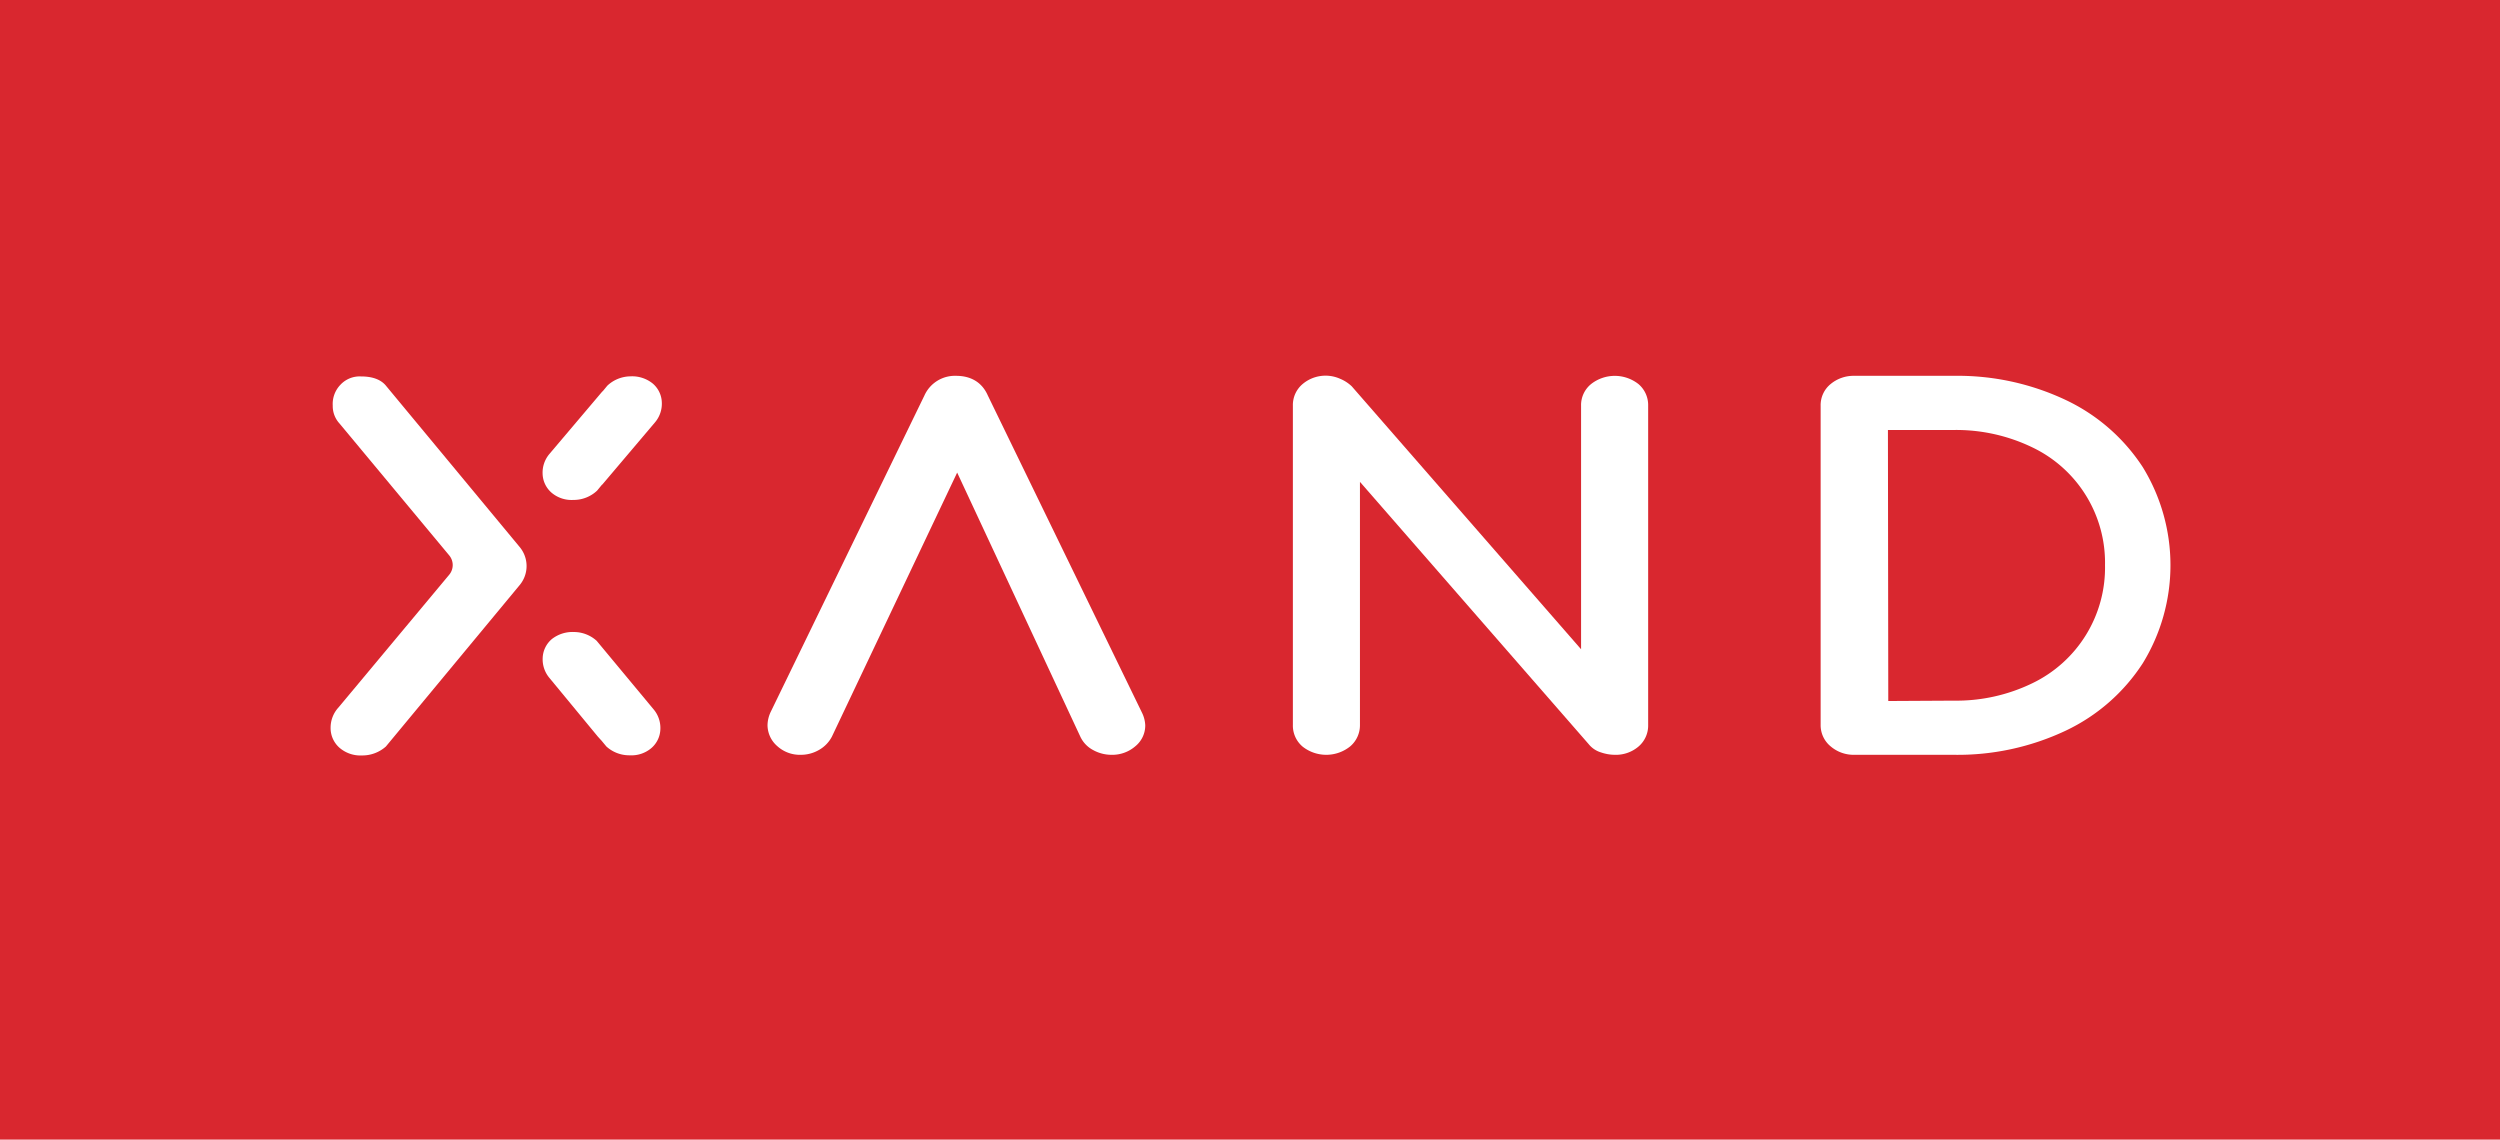
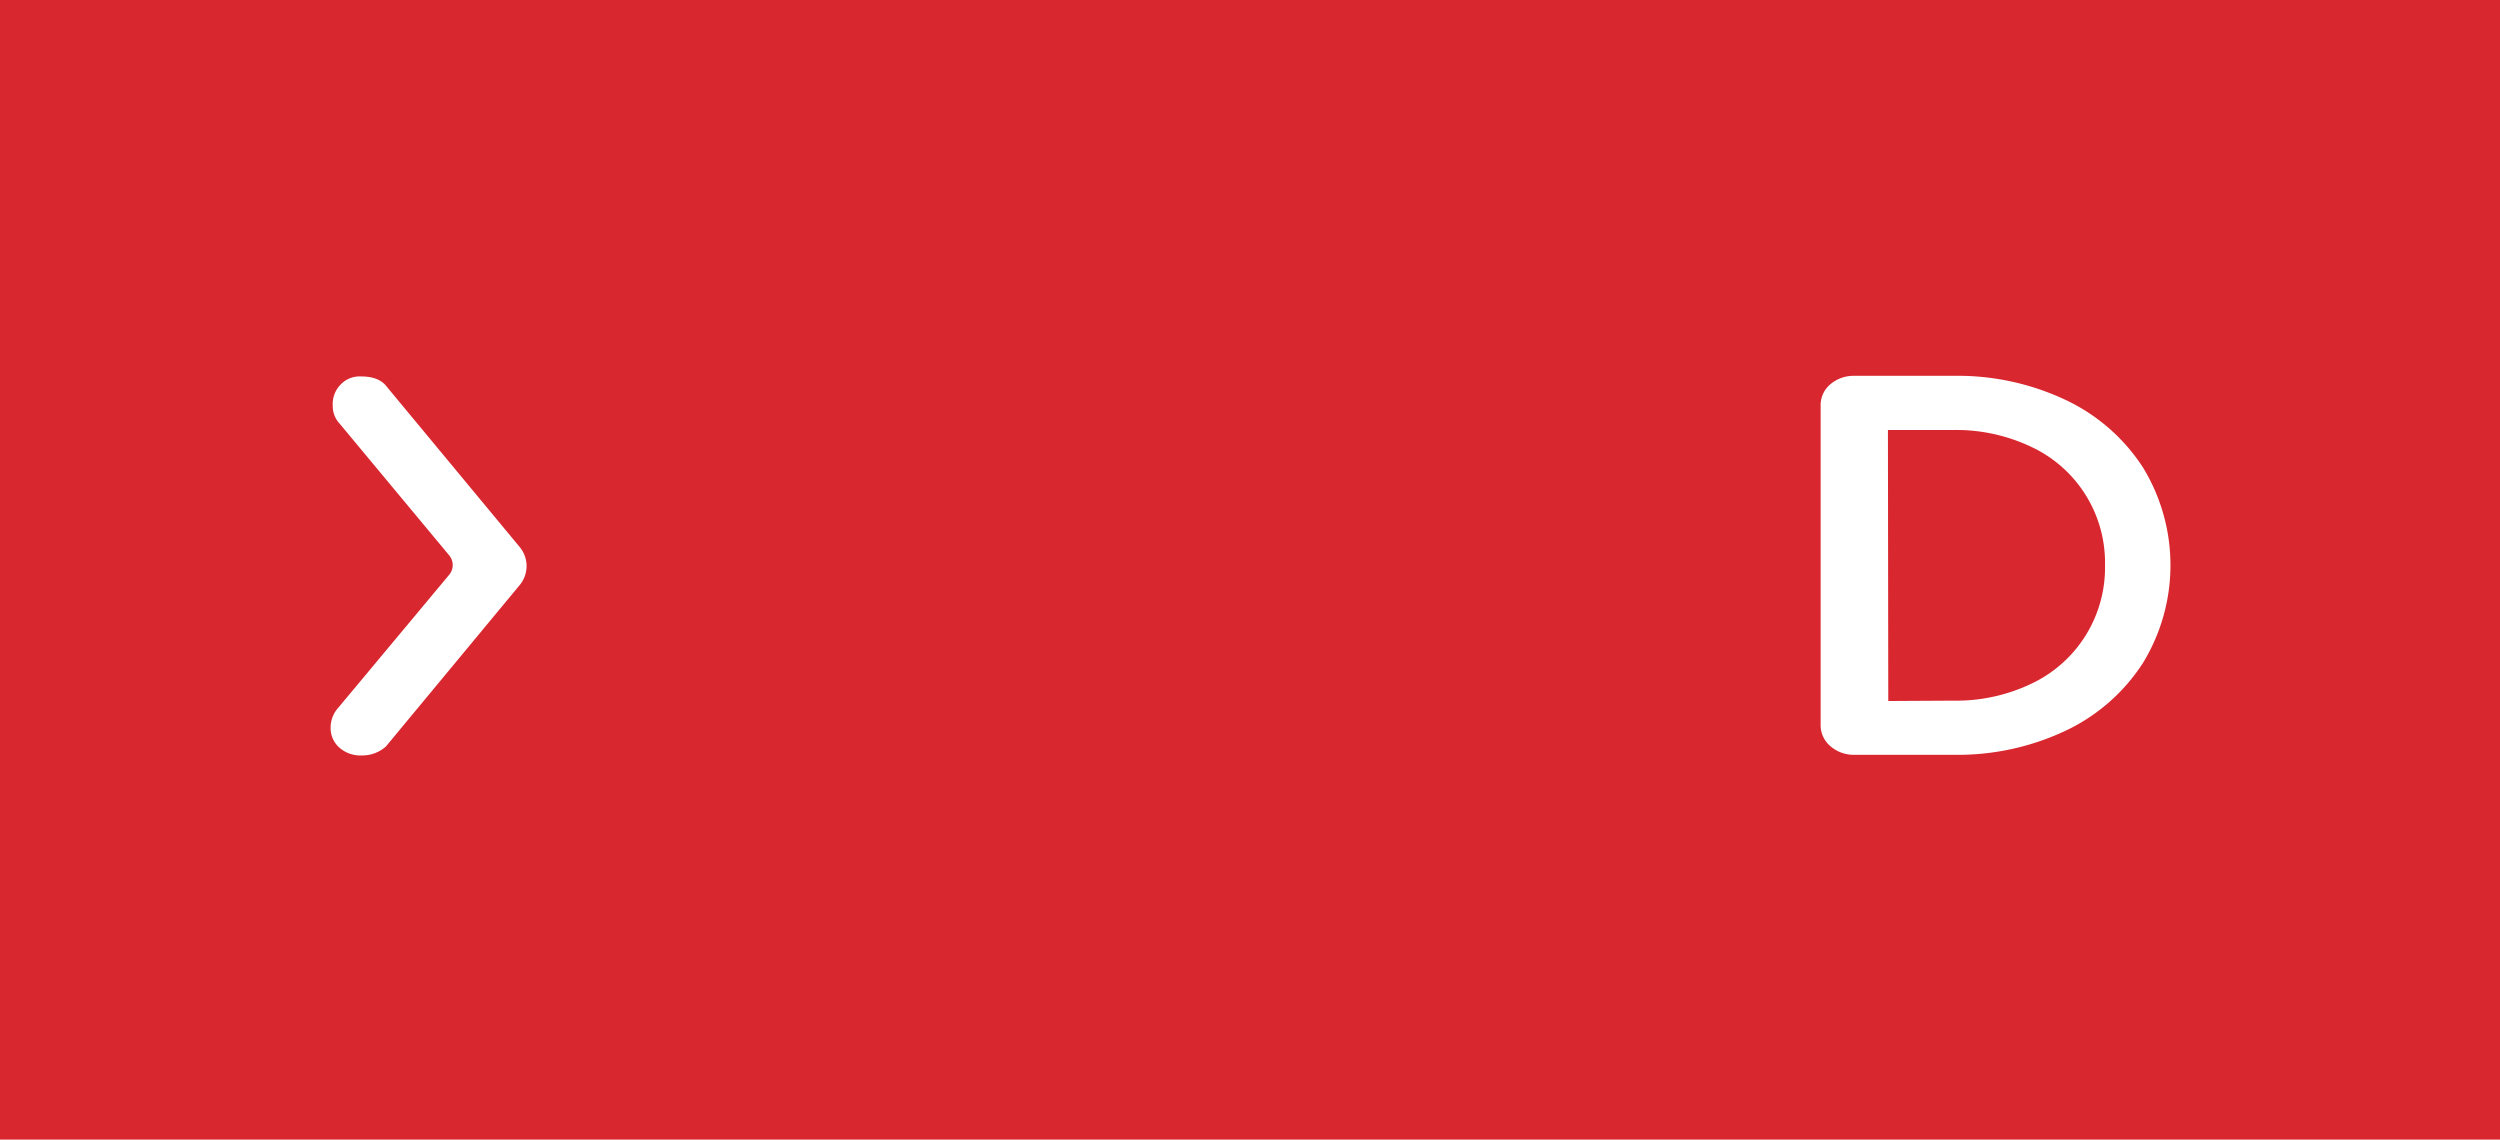
<svg xmlns="http://www.w3.org/2000/svg" id="Laag_1" data-name="Laag 1" viewBox="0 0 611.333 278.667">
  <defs>
    <style>.cls-1{fill:#d9272f;}.cls-2{fill:#fff;}</style>
  </defs>
  <title>logo_xand_RGB-red-background</title>
  <rect class="cls-1" width="611.333" height="278.667" />
  <path class="cls-2" d="M94.271,94.247l-.017-.023c-1.245-1.433-3.258-2.164-5.982-2.164a6.421,6.421,0,0,0-5.08,2.048,6.758,6.758,0,0,0-1.868,5.083,6.288,6.288,0,0,0,1.651,4.369l26.809,32.231a3.697,3.697,0,0,1,0,4.781L82.748,172.983a7.331,7.331,0,0,0-1.947,4.973,6.409,6.409,0,0,0,2.092,4.827,7.797,7.797,0,0,0,5.558,1.955,8.657,8.657,0,0,0,5.866-2.182l32.69-39.443a7.271,7.271,0,0,0,0-9.382Z" transform="translate(0.042 -0.006)" />
-   <path class="cls-2" d="M154.074,92.037h-.003a8.362,8.362,0,0,0-5.602,2.28L147.32,95.71l-.032-.023-12.95,15.295a7.051,7.051,0,0,0-1.694,4.909,6.337,6.337,0,0,0,2.237,4.636,7.55,7.55,0,0,0,5.135,1.735c.116,0,.232-.006.351-.006a8.339,8.339,0,0,0,5.602-2.275l1.213-1.474.032.023,12.887-15.213a7.051,7.051,0,0,0,1.694-4.909,6.305,6.305,0,0,0-2.237-4.63A8.01,8.01,0,0,0,154.074,92.037Z" transform="translate(0.042 -0.006)" />
-   <path class="cls-2" d="M145.864,156.708a8.307,8.307,0,0,0-5.483-2.153h-.003a8.215,8.215,0,0,0-5.48,1.729,6.338,6.338,0,0,0-2.237,4.636,7.056,7.056,0,0,0,1.694,4.914l11.775,14.273.836.922.006-.006,1.268,1.526a8.306,8.306,0,0,0,5.48,2.153c.116,0,.232.006.348.006a7.492,7.492,0,0,0,5.132-1.741,6.32,6.32,0,0,0,2.24-4.636,7.074,7.074,0,0,0-1.694-4.914Z" transform="translate(0.042 -0.006)" />
-   <path class="cls-2" d="M241.512,96.715c-1.372-3.143-4.053-4.806-7.753-4.806a8.171,8.171,0,0,0-7.738,4.782l-37.595,77.385a7.909,7.909,0,0,0-.783,3.192,6.827,6.827,0,0,0,2.367,5.175,8.213,8.213,0,0,0,5.773,2.14,8.844,8.844,0,0,0,4.383-1.155,7.999,7.999,0,0,0,3.219-3.289L234.016,115.57,264.13,180.133a7.14,7.14,0,0,0,3.171,3.307,9.294,9.294,0,0,0,4.44,1.143,8.604,8.604,0,0,0,5.8-2.055,6.558,6.558,0,0,0,2.47-5.144,7.705,7.705,0,0,0-.801-3.107Z" transform="translate(0.042 -0.006)" />
-   <path class="cls-2" d="M389.068,93.891a6.628,6.628,0,0,0-2.485,5.332V158.769L330.516,94.484a9.152,9.152,0,0,0-2.808-1.832,8.703,8.703,0,0,0-9.201,1.251,6.7,6.7,0,0,0-2.397,5.32v78.044a6.713,6.713,0,0,0,2.391,5.32,9.341,9.341,0,0,0,11.631-.072,6.775,6.775,0,0,0,2.379-5.247V117.837l55.952,64.158a6.056,6.056,0,0,0,2.956,1.989,10.672,10.672,0,0,0,3.434.599,8.529,8.529,0,0,0,5.74-1.995,6.732,6.732,0,0,0,2.394-5.32V99.223a6.732,6.732,0,0,0-2.394-5.32A9.379,9.379,0,0,0,389.068,93.891Z" transform="translate(0.042 -0.006)" />
  <path class="cls-2" d="M523.944,114.246a45.863,45.863,0,0,0-18.843-16.431,61.89,61.89,0,0,0-27.464-5.906H453.435a8.799,8.799,0,0,0-5.797,1.983,6.644,6.644,0,0,0-2.473,5.332v78.044a6.685,6.685,0,0,0,2.457,5.259,8.647,8.647,0,0,0,5.812,2.055h24.202a61.891,61.891,0,0,0,27.464-5.906,45.751,45.751,0,0,0,18.846-16.497,45.846,45.846,0,0,0-.003-47.933Zm-9.24,23.945a31.369,31.369,0,0,1-17.797,28.902,42.61,42.61,0,0,1-19.269,4.244l-15.935.091-.085-66.274h16.02a42.777,42.777,0,0,1,19.269,4.238,31.245,31.245,0,0,1,17.797,28.8Z" transform="translate(0.042 -0.006)" />
</svg>